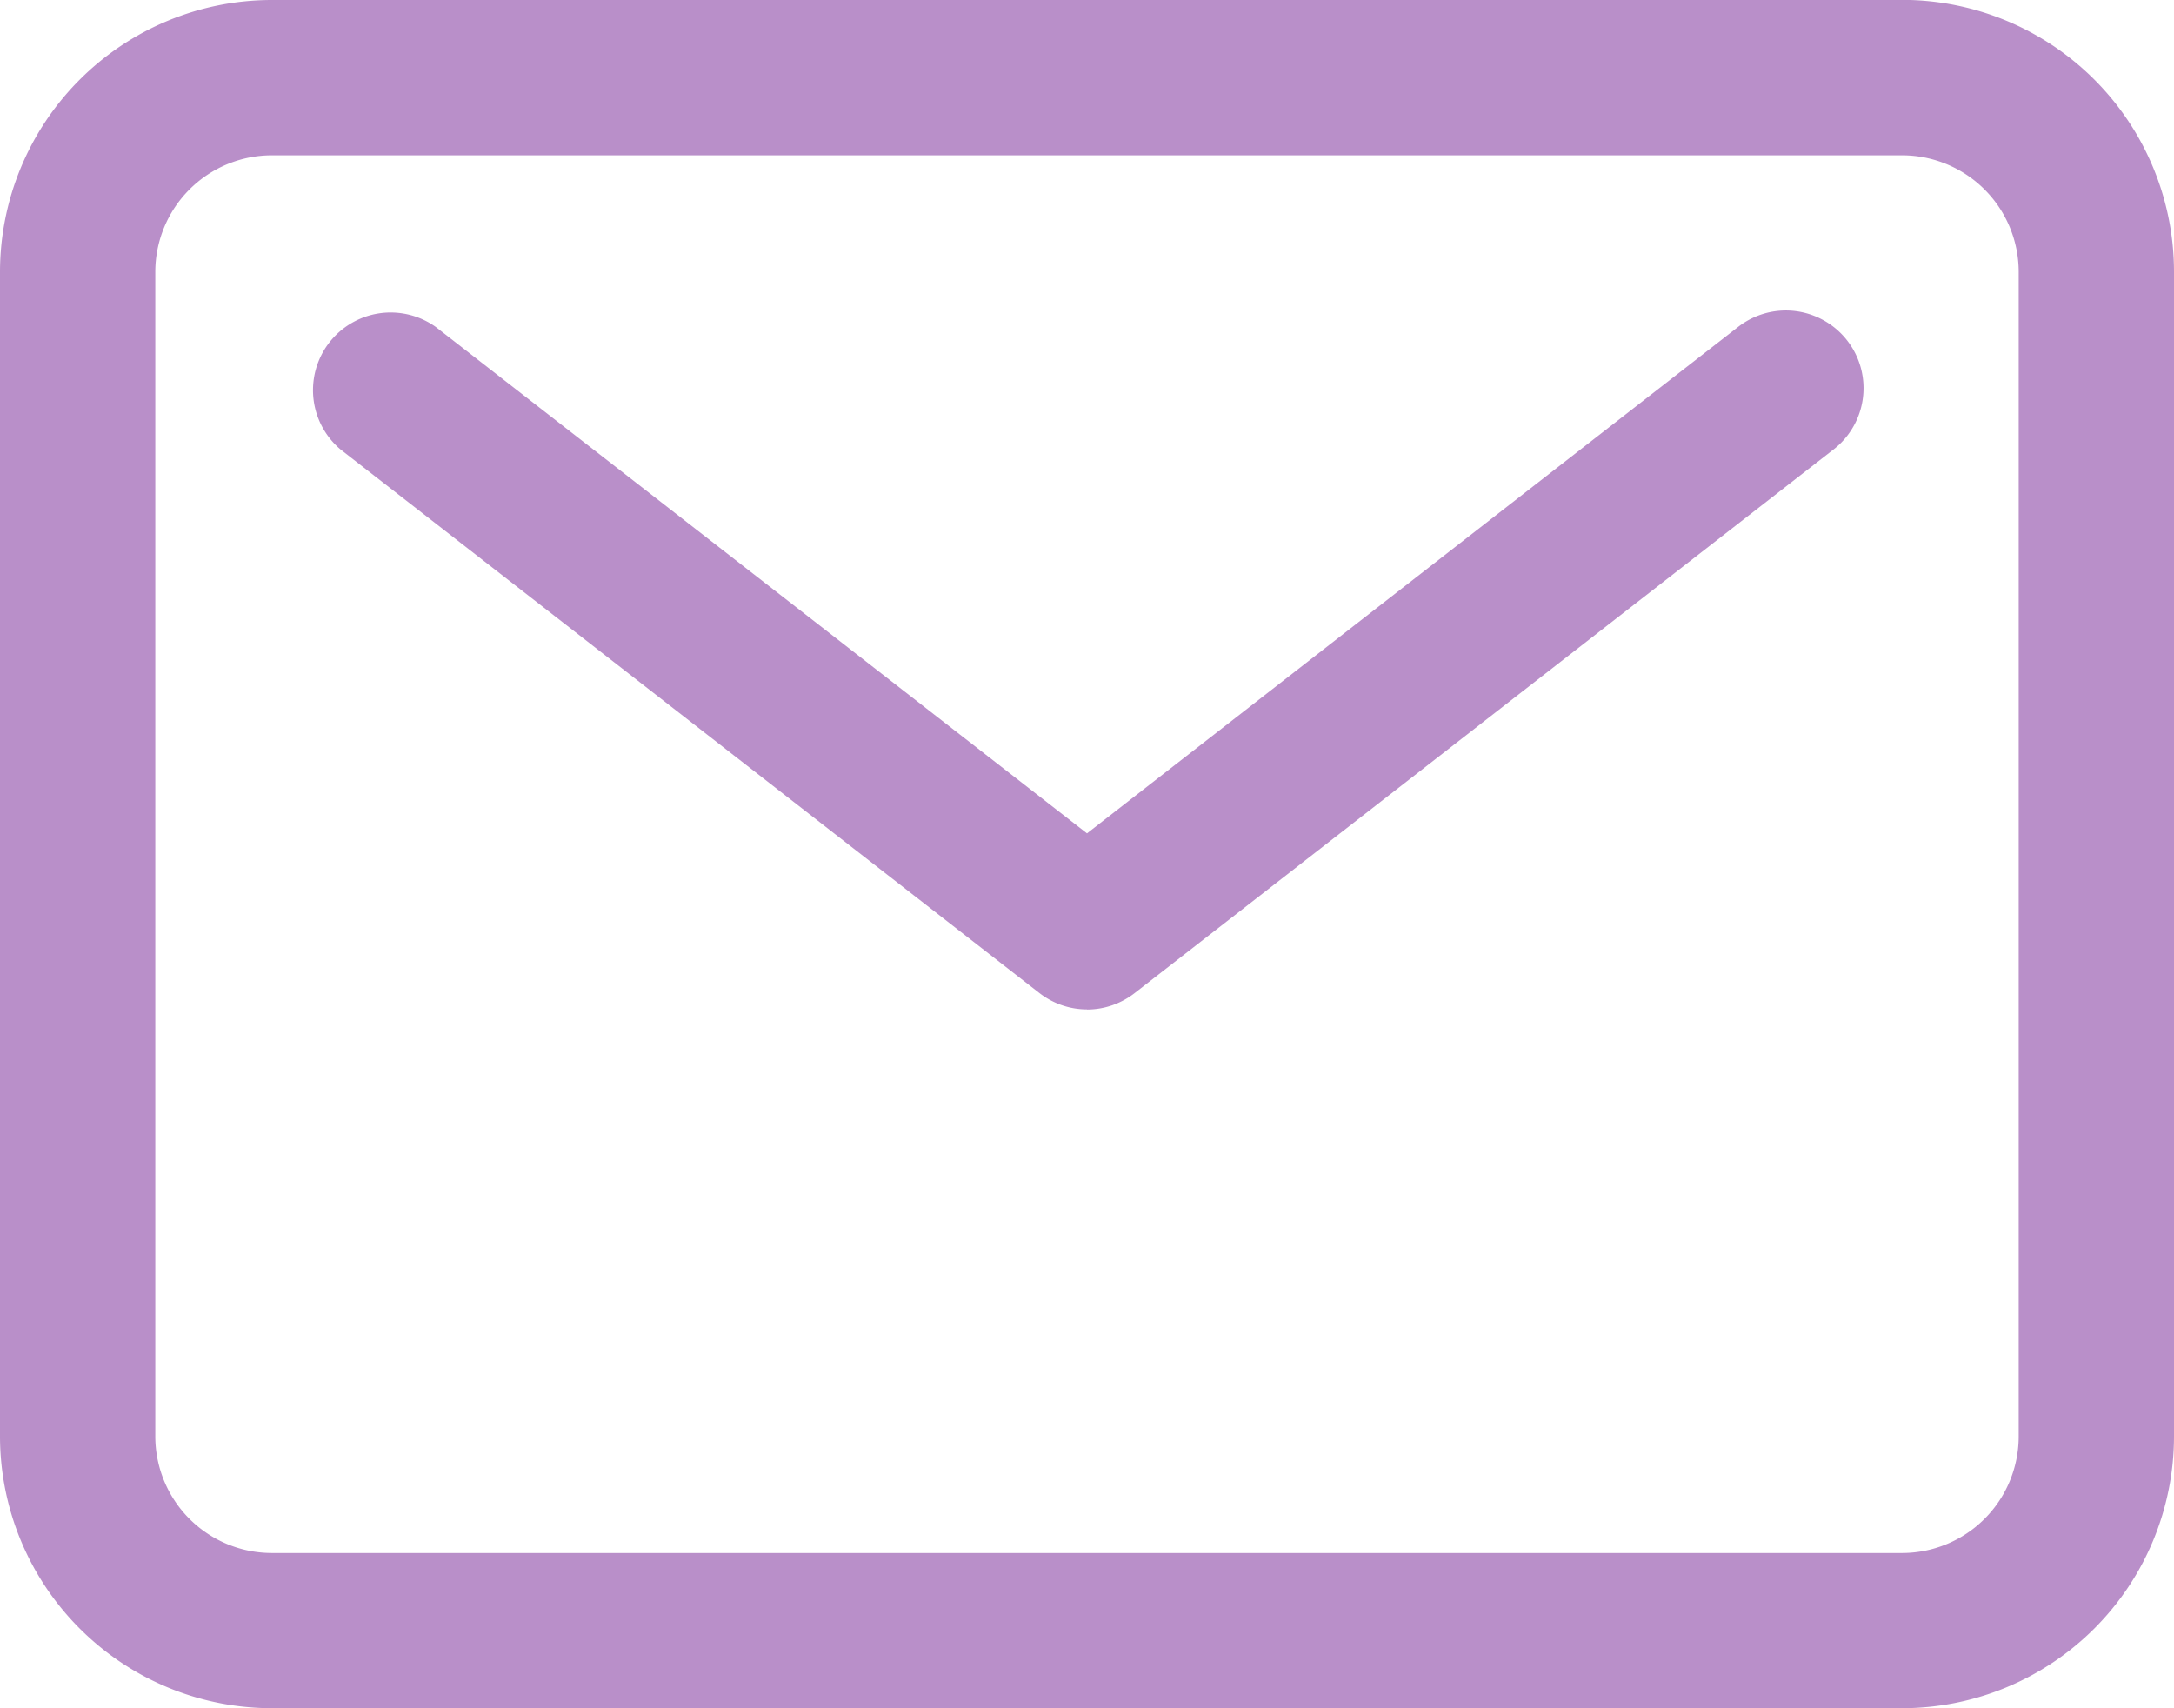
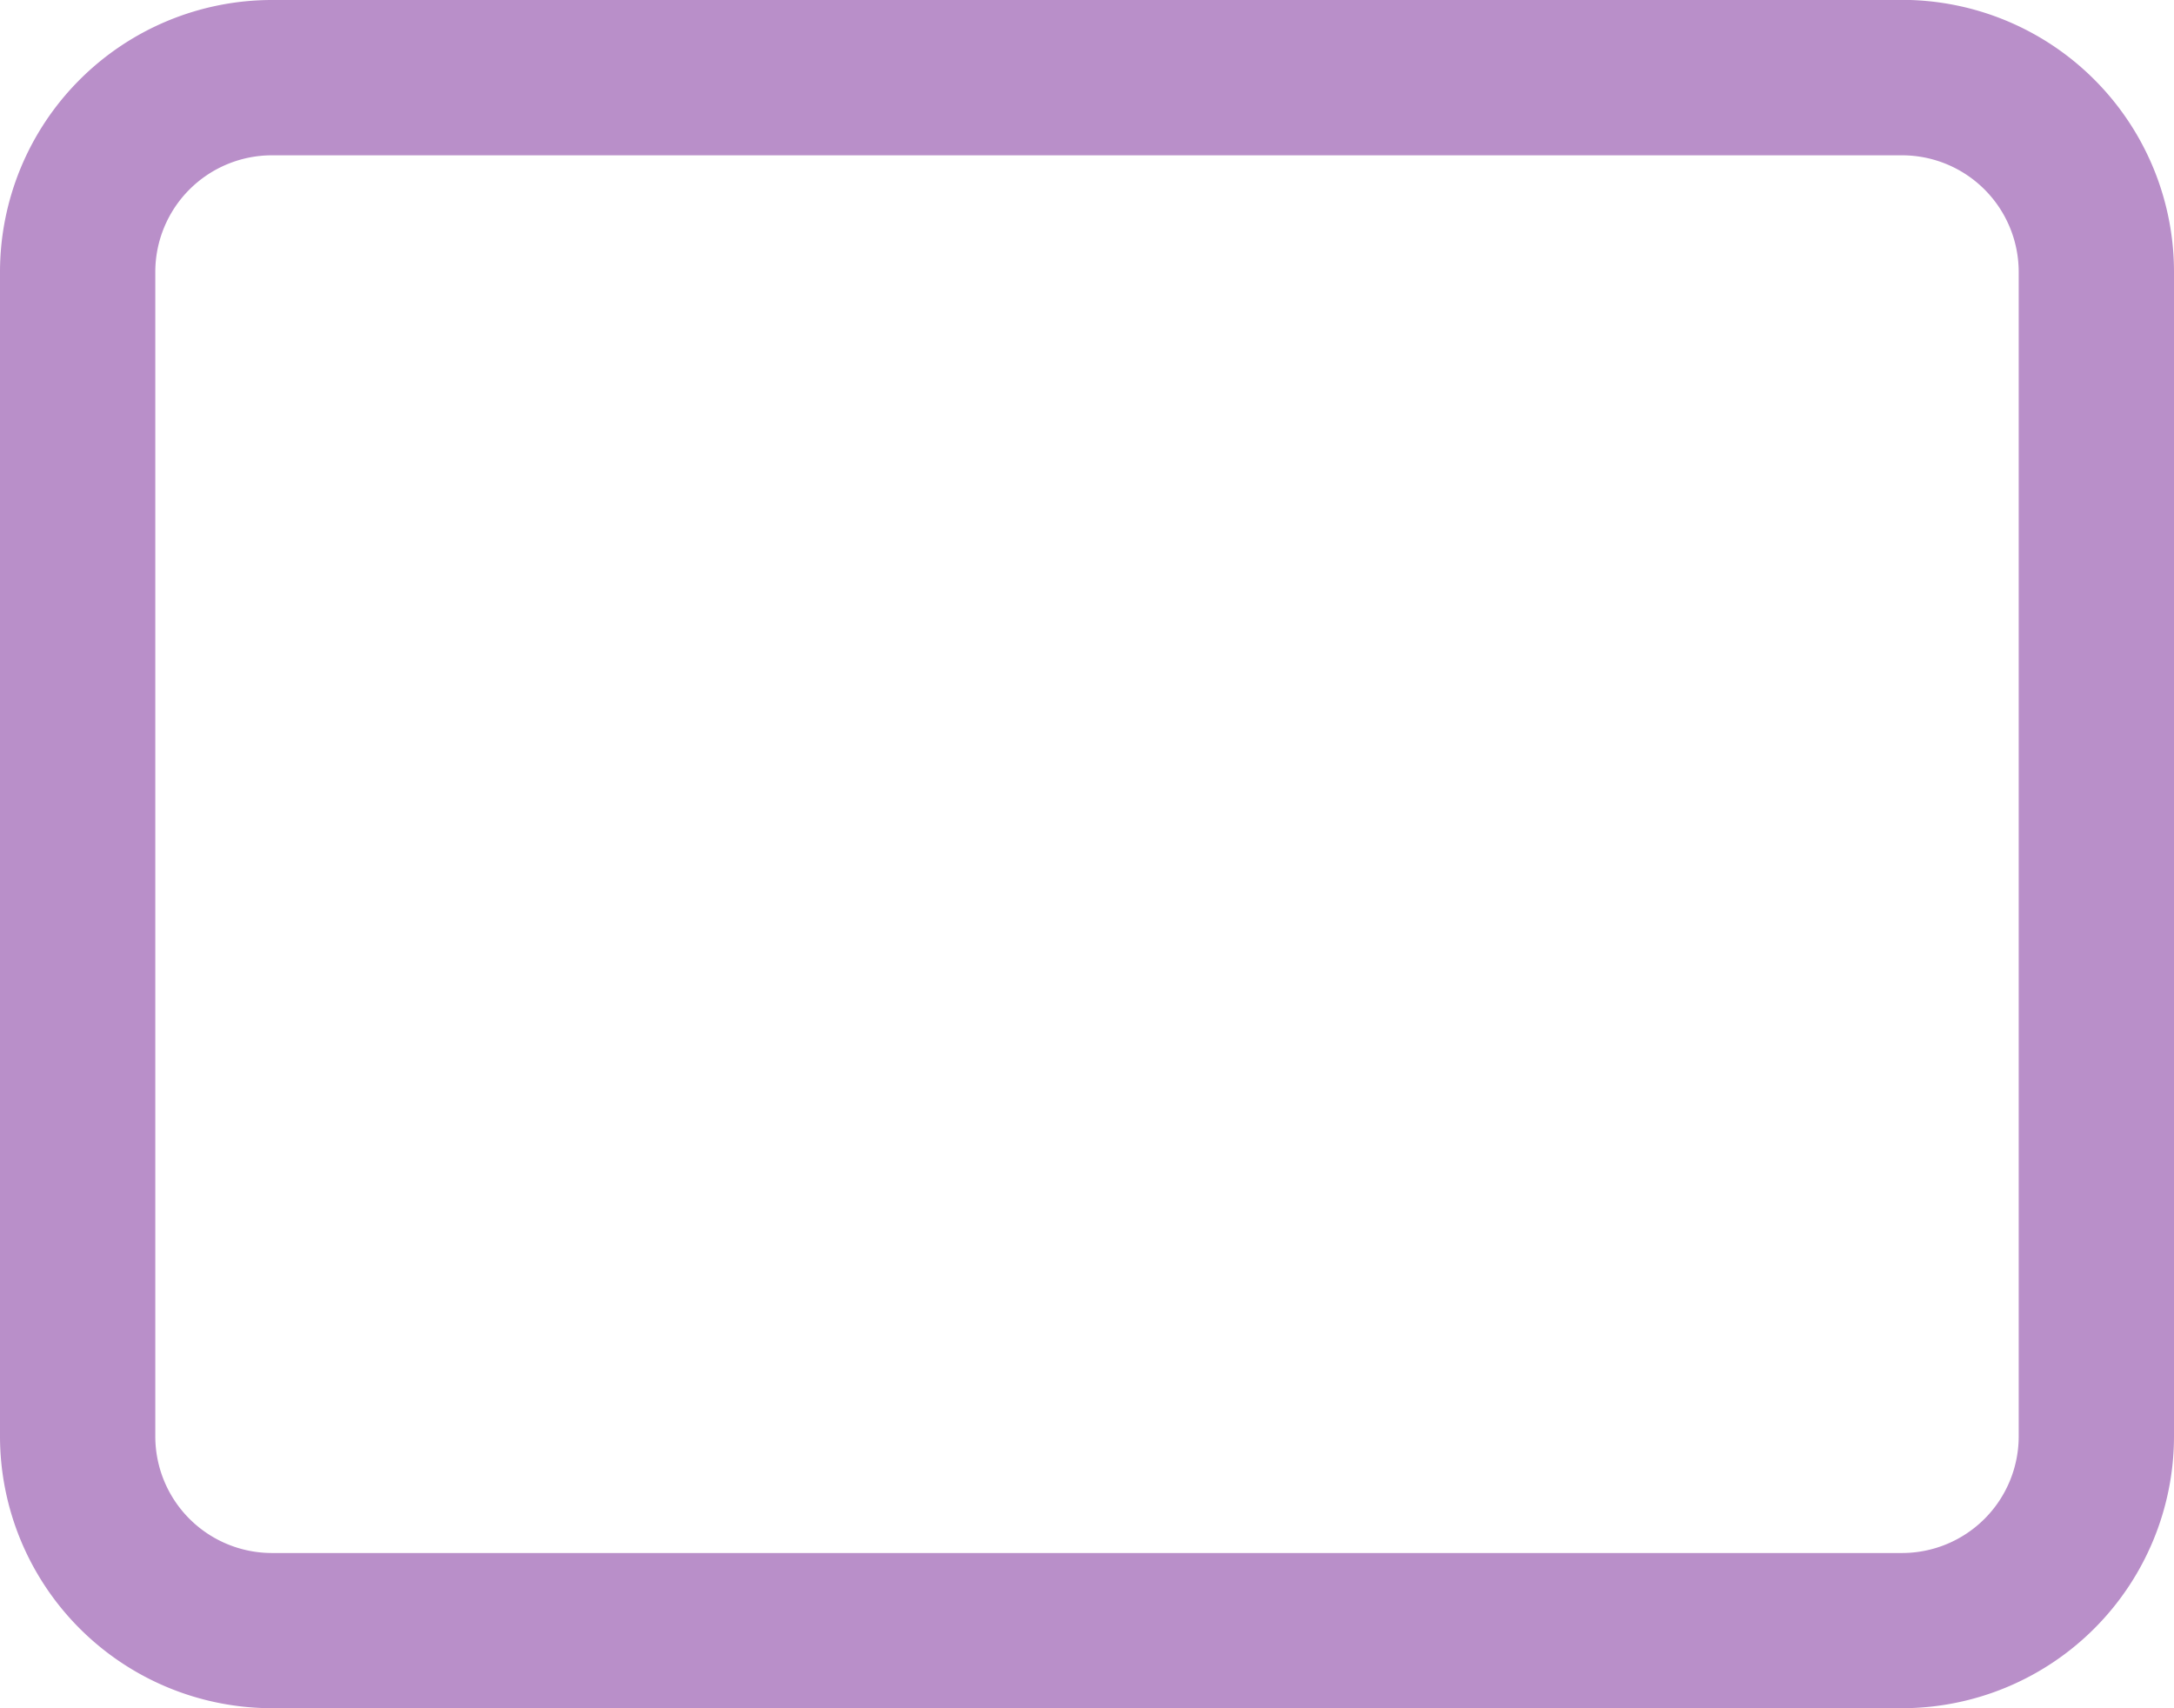
<svg xmlns="http://www.w3.org/2000/svg" width="18.45" height="14.497" viewBox="813.161 5080.671 18.45 14.497">
  <g data-name="mail-outline">
    <path d="M815.467 5080.67h13.838a2.309 2.309 0 0 1 2.306 2.307v9.884a2.309 2.309 0 0 1-2.306 2.306h-13.838a2.309 2.309 0 0 1-2.306-2.306v-9.884a2.309 2.309 0 0 1 2.306-2.306Zm13.838 13.18a.99.99 0 0 0 .988-.989v-9.884a.99.99 0 0 0-.988-.988h-13.838a.99.99 0 0 0-.988.988v9.884a.99.99 0 0 0 .988.989h13.838Z" fill="#b98fc9" fill-rule="evenodd" data-name="Rectangle 939" />
-     <path d="M822.386 5089.237a.658.658 0 0 1-.404-.139l-5.93-4.612a.659.659 0 0 1 .808-1.04l5.526 4.297 5.526-4.298a.659.659 0 1 1 .81 1.04l-5.931 4.613a.658.658 0 0 1-.405.14Z" fill="#b98fc9" fill-rule="evenodd" data-name="Path 8333" />
  </g>
</svg>